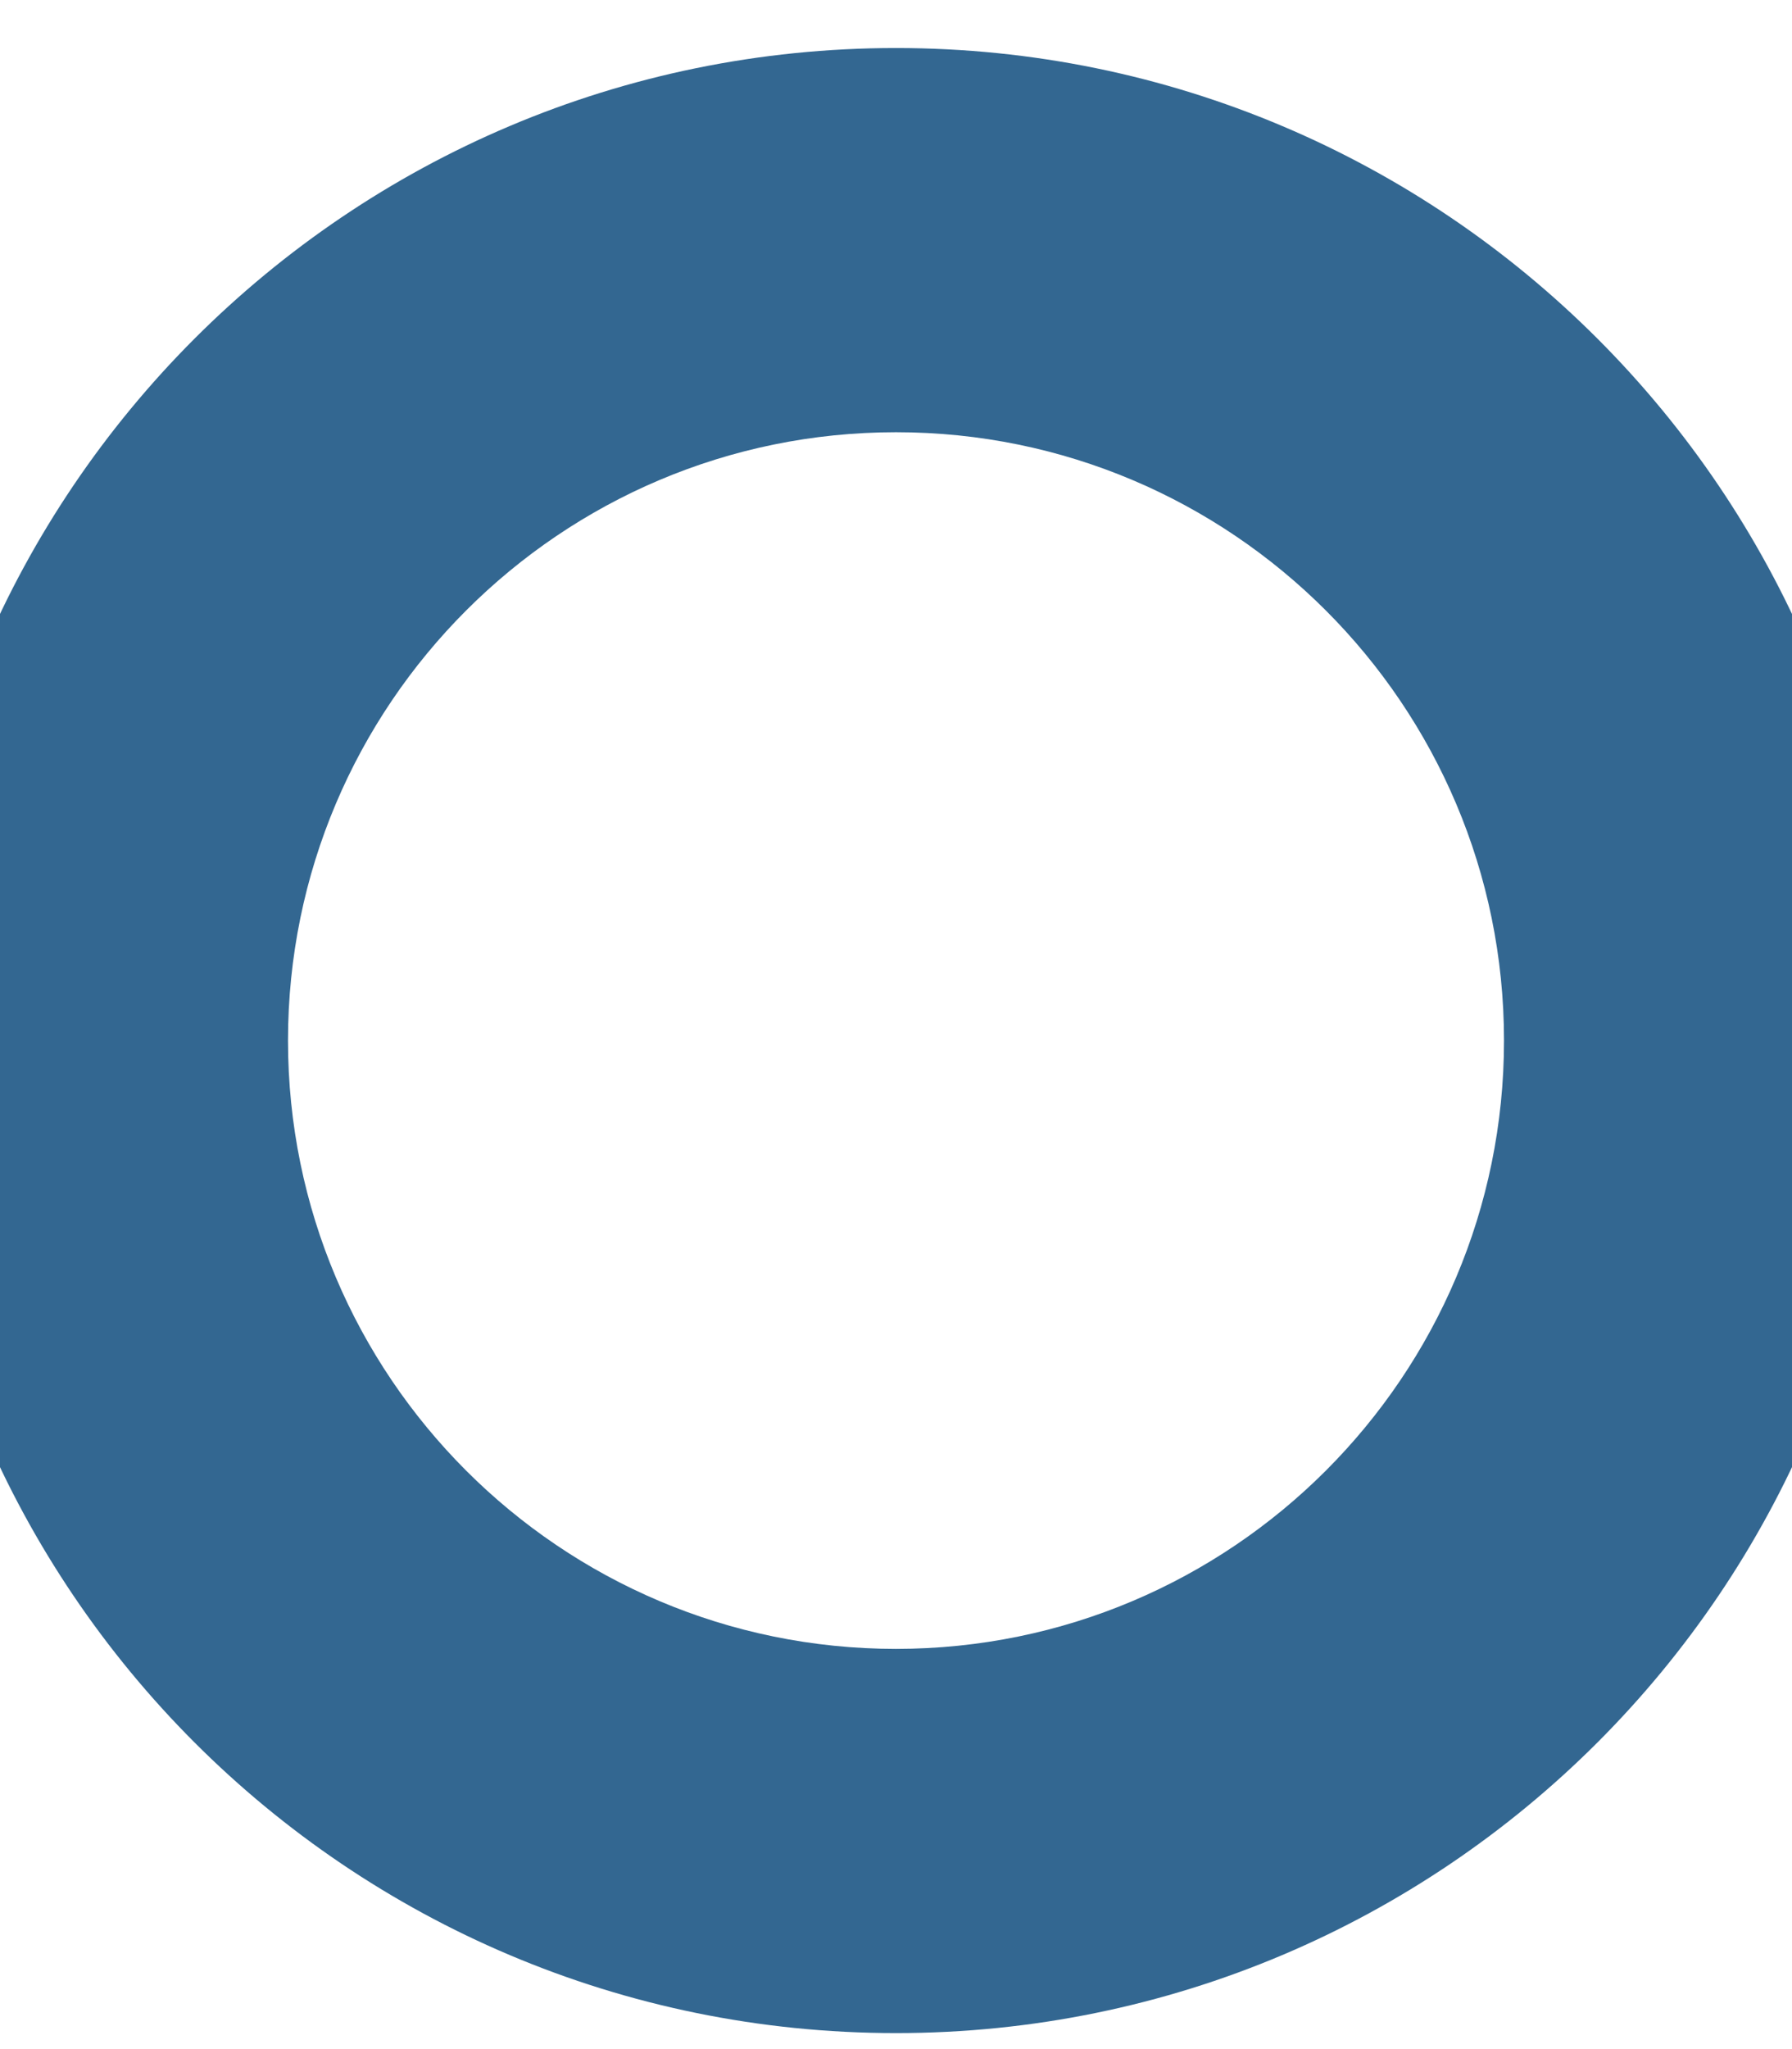
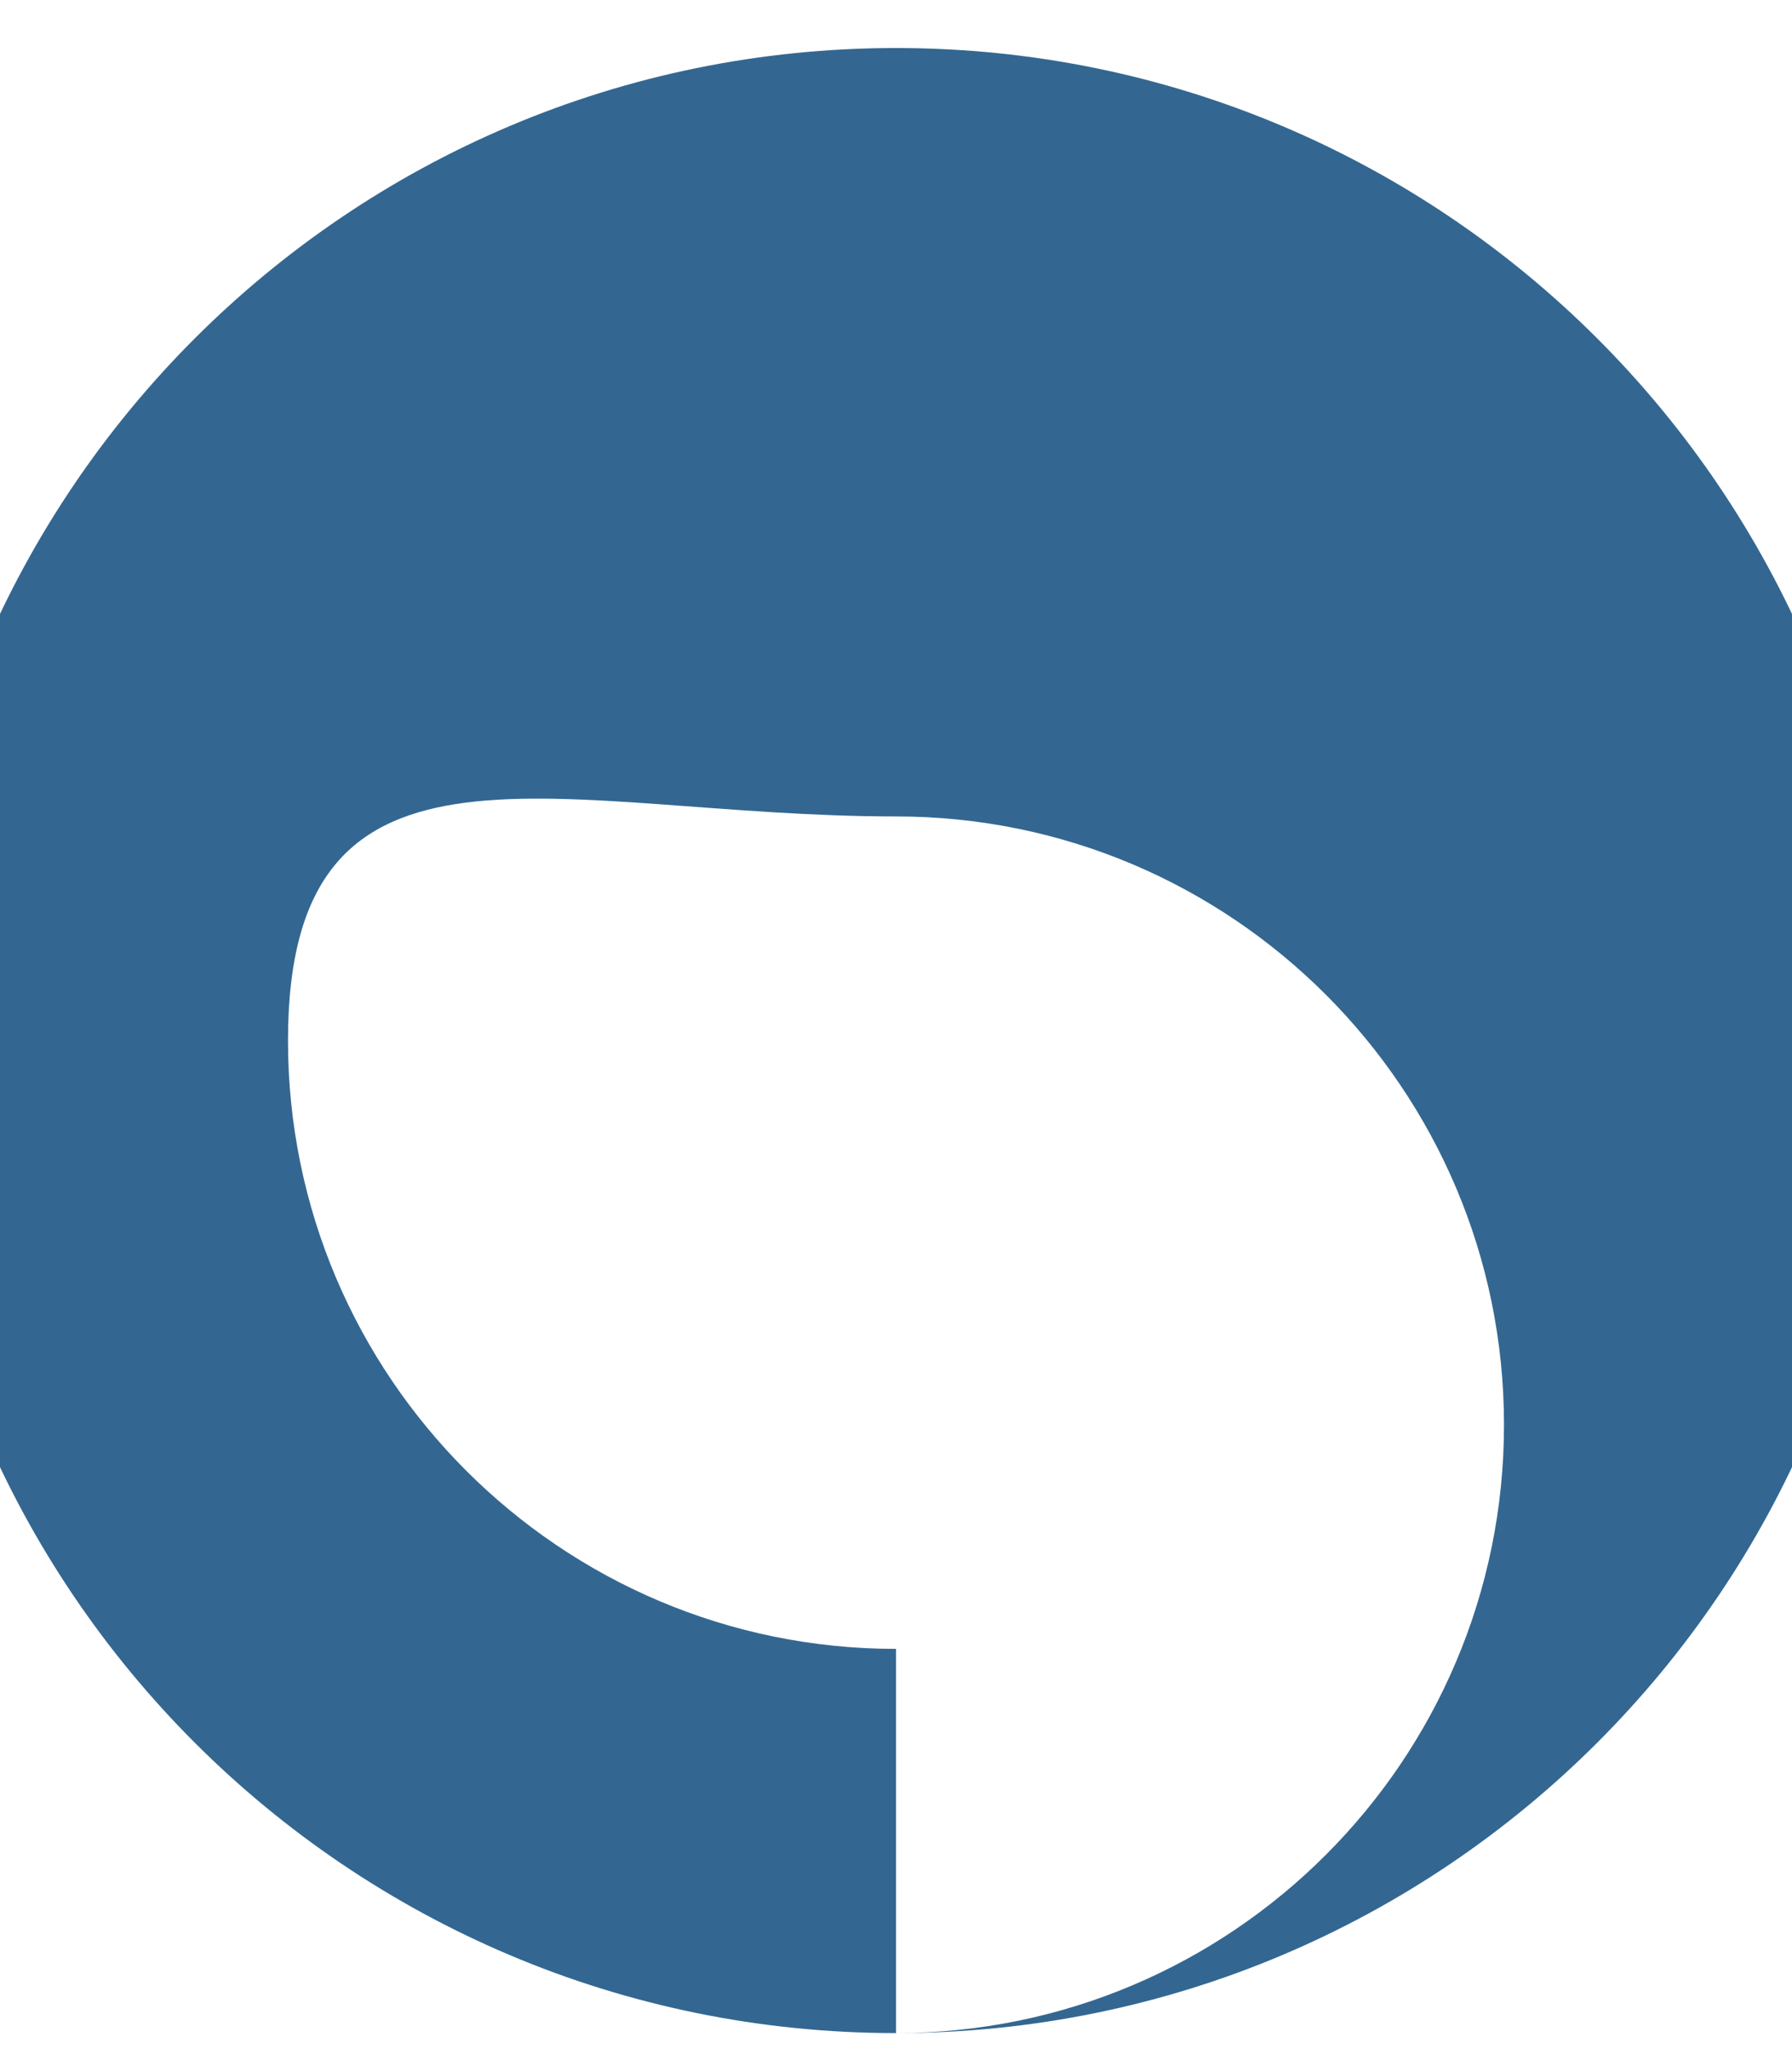
<svg xmlns="http://www.w3.org/2000/svg" viewBox="0 0 448 512">
-   <path fill="#336791" d="M224 508c-137 0-248-111-248-248S87 12 224 12s248 111 248 248-111 248-248 248zm0-96c83.9 0 152-68.1 152-152s-68.1-152-152-152S72 176.1 72 260s68.1 152 152 152z" />
+   <path fill="#336791" d="M224 508c-137 0-248-111-248-248S87 12 224 12s248 111 248 248-111 248-248 248zc83.9 0 152-68.1 152-152s-68.1-152-152-152S72 176.1 72 260s68.1 152 152 152z" />
</svg>